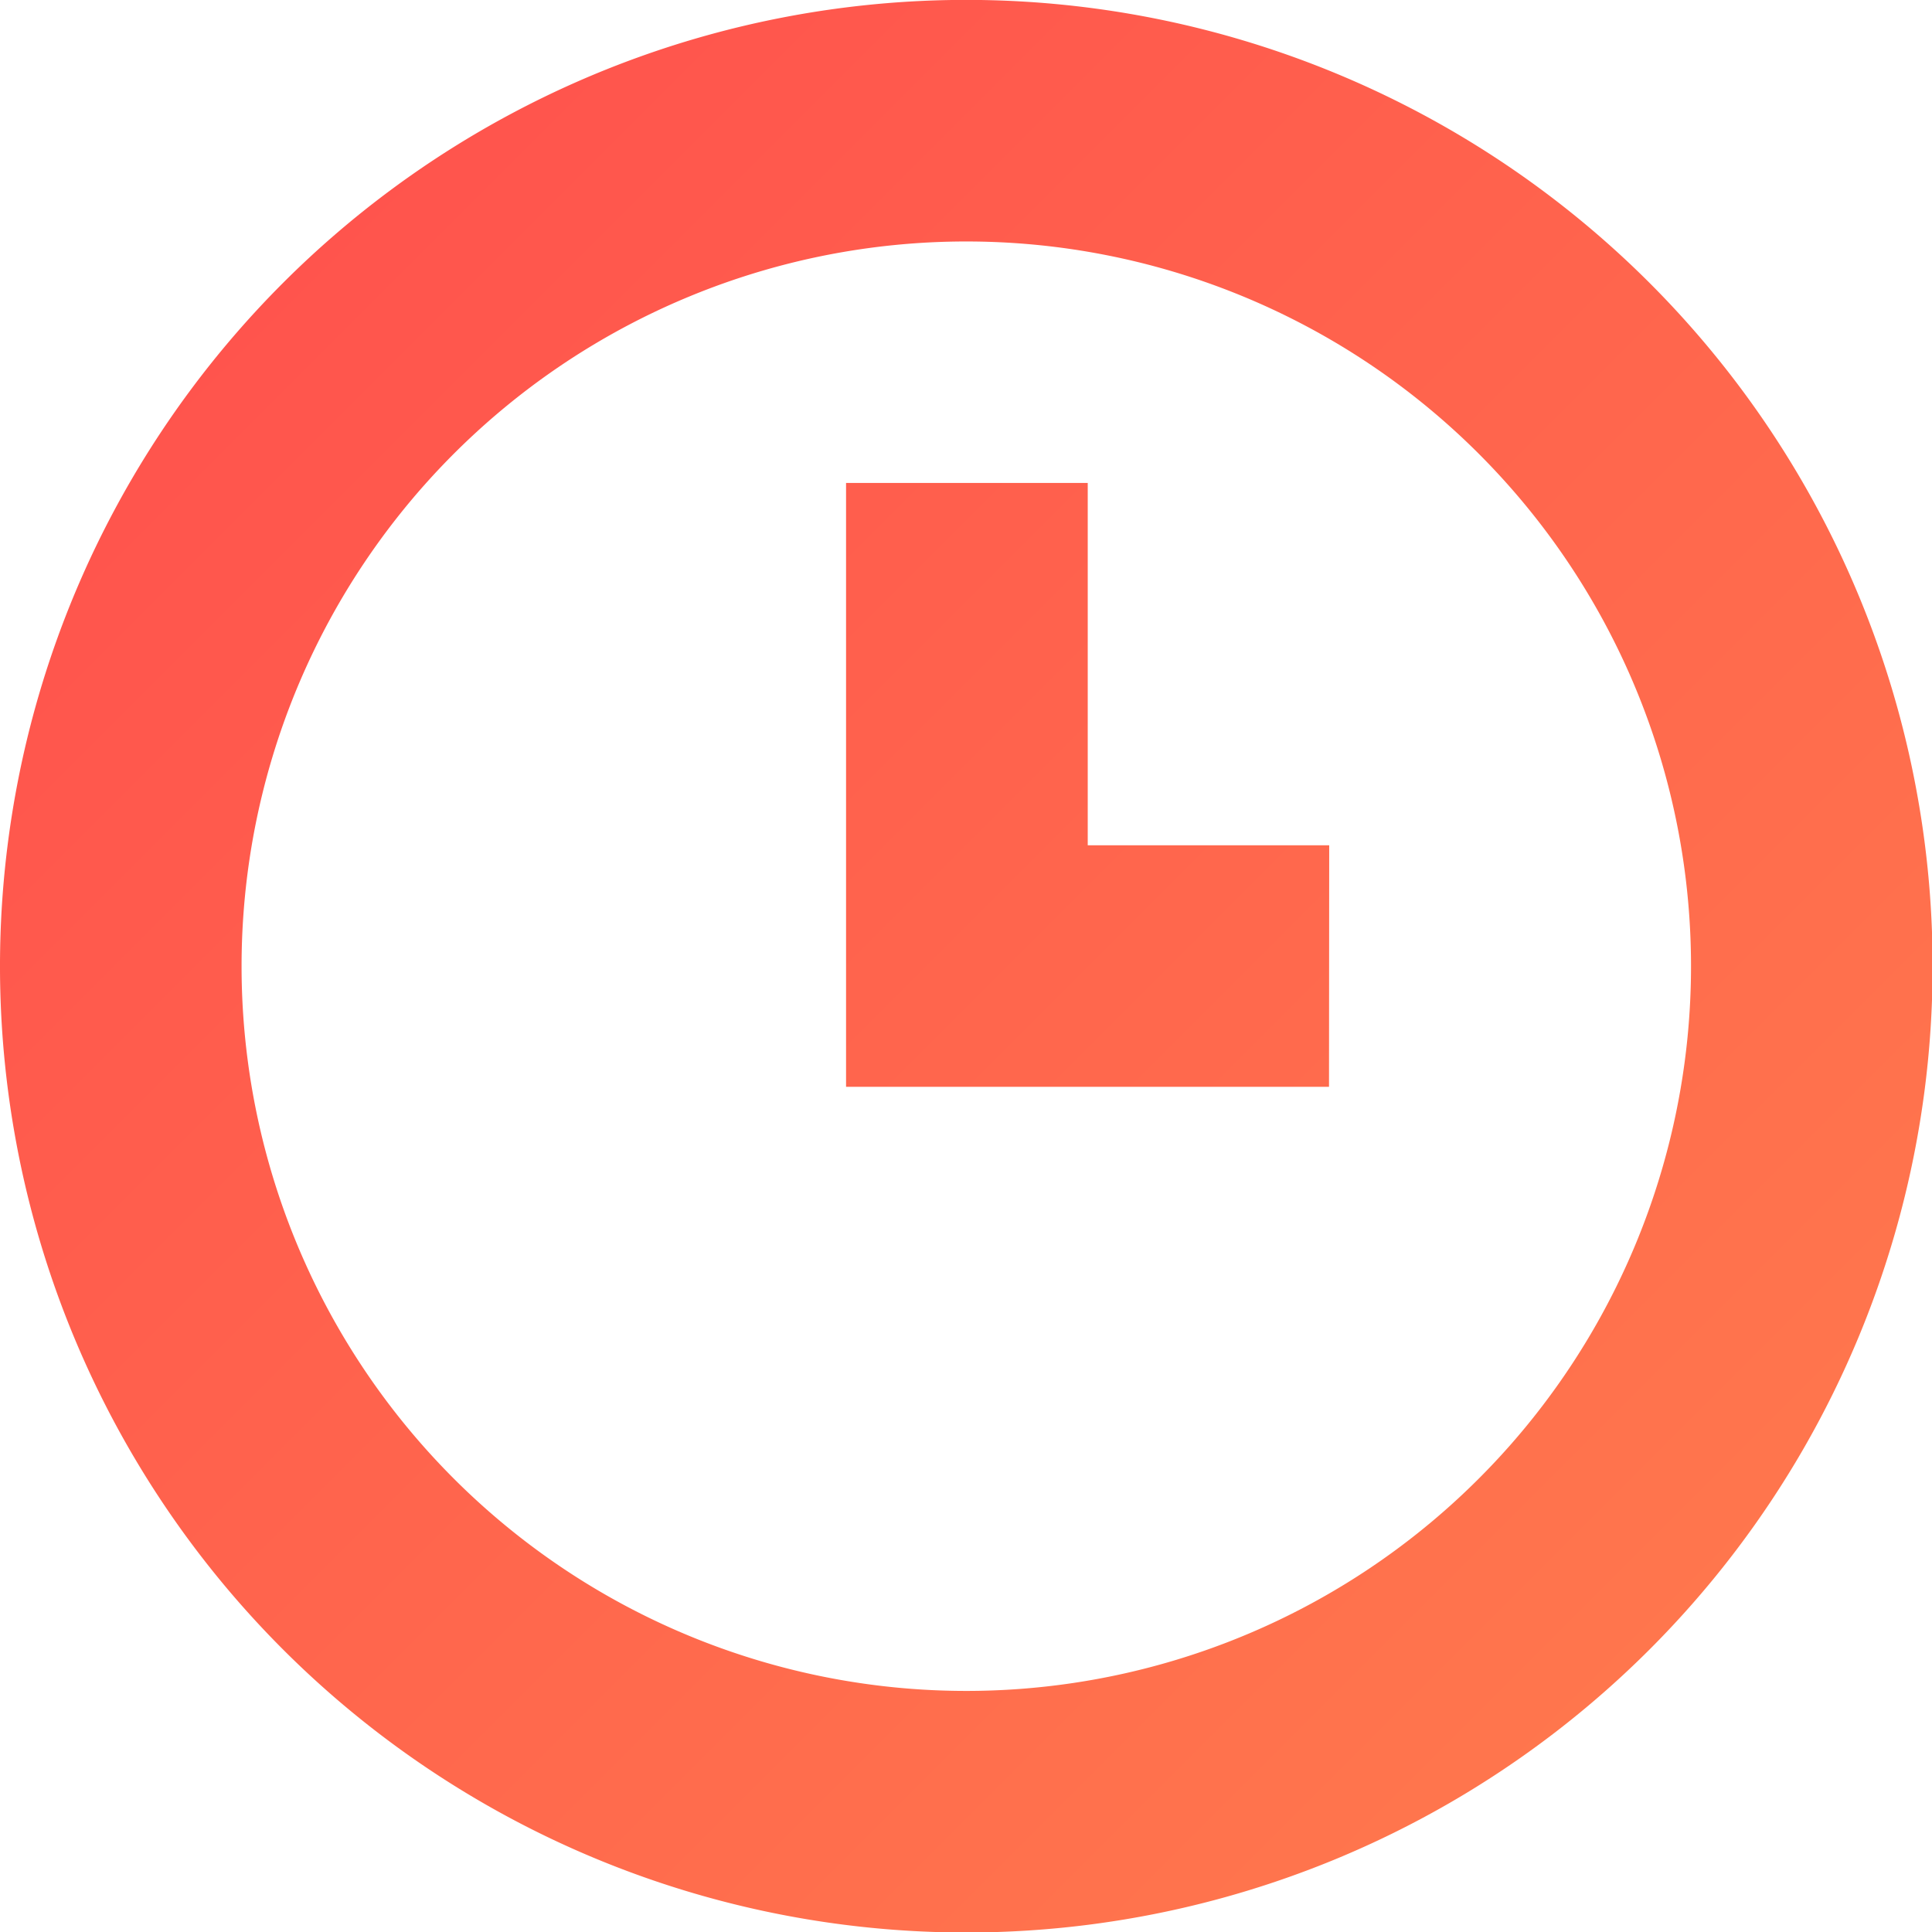
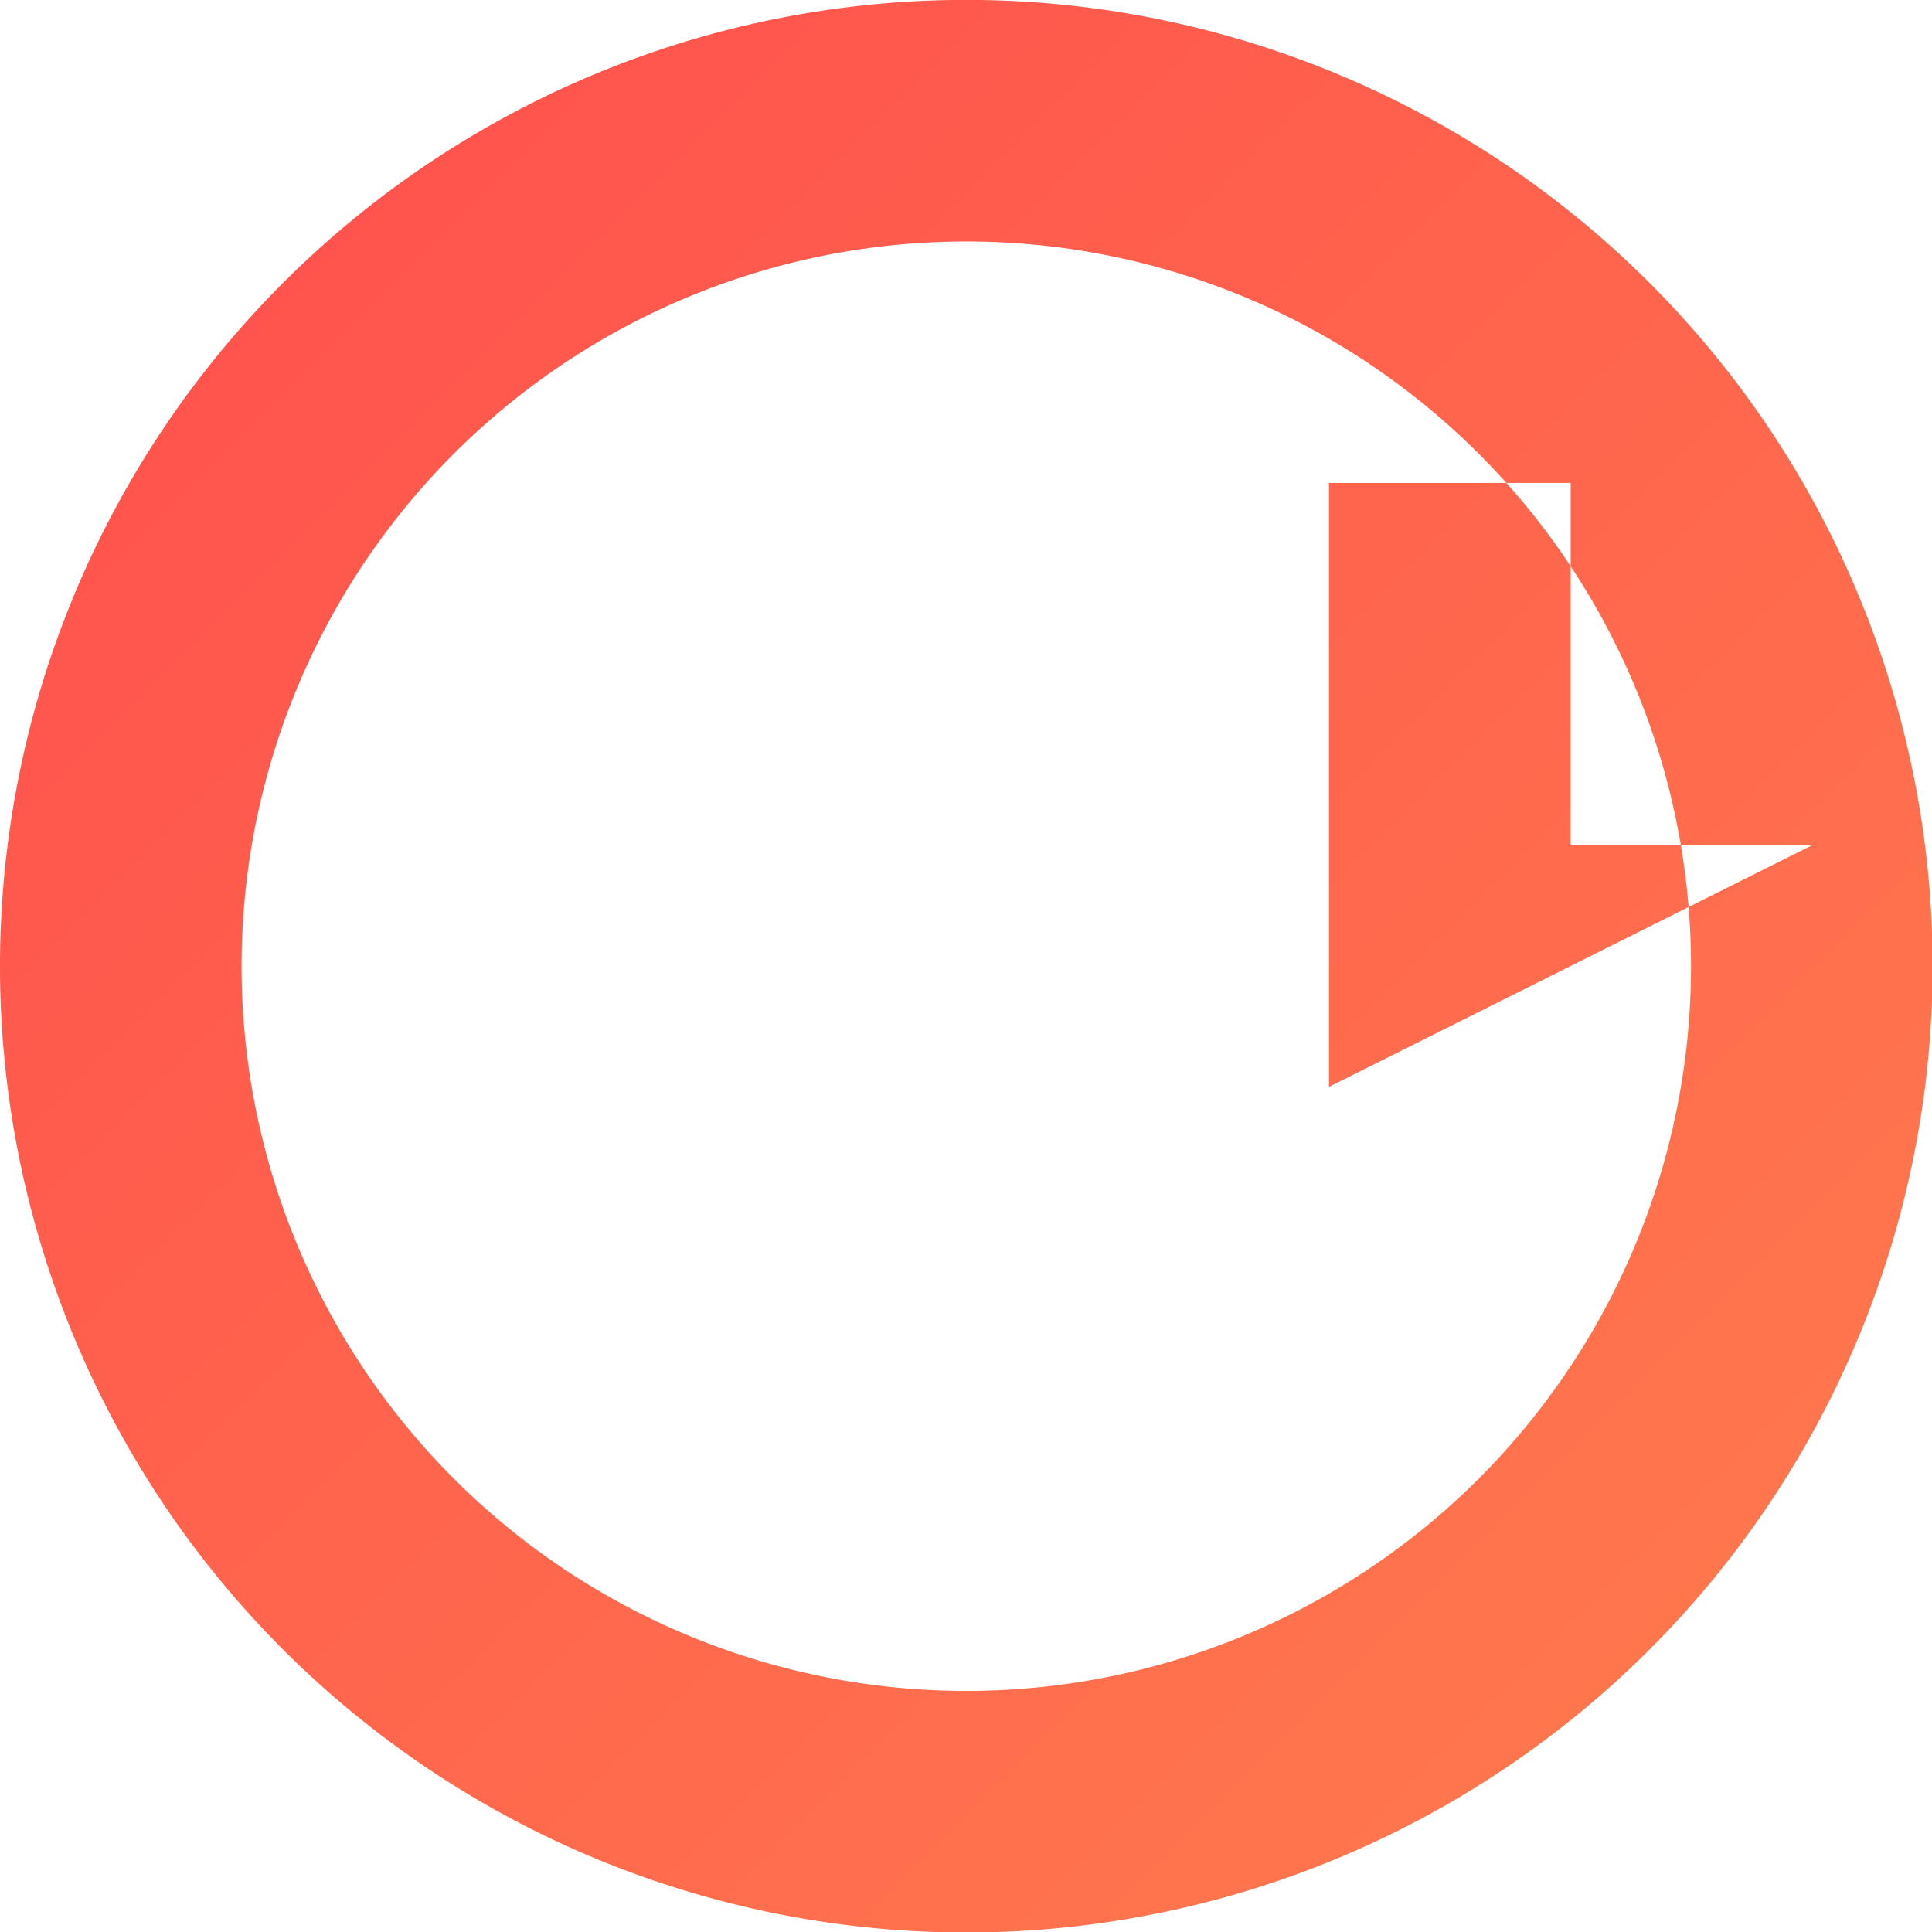
<svg xmlns="http://www.w3.org/2000/svg" width="19.41" height="19.41">
  <defs>
    <linearGradient id="a" x2="1" y2="1" gradientUnits="objectBoundingBox">
      <stop offset="0" stop-color="#ff4d4d" />
      <stop offset="1" stop-color="#ff7d4d" />
    </linearGradient>
  </defs>
-   <path d="M9.708 19.415a9.708 9.708 0 119.708-9.708 9.708 9.708 0 01-9.708 9.708zm0-2.427a7.281 7.281 0 10-7.281-7.28 7.281 7.281 0 007.281 7.28zm3.644-6.069H8.5V4.852h2.428v3.64h2.426z" fill-rule="evenodd" fill="url(#a)" />
+   <path d="M9.708 19.415a9.708 9.708 0 119.708-9.708 9.708 9.708 0 01-9.708 9.708zm0-2.427a7.281 7.281 0 10-7.281-7.28 7.281 7.281 0 007.281 7.28zm3.644-6.069V4.852h2.428v3.64h2.426z" fill-rule="evenodd" fill="url(#a)" />
</svg>